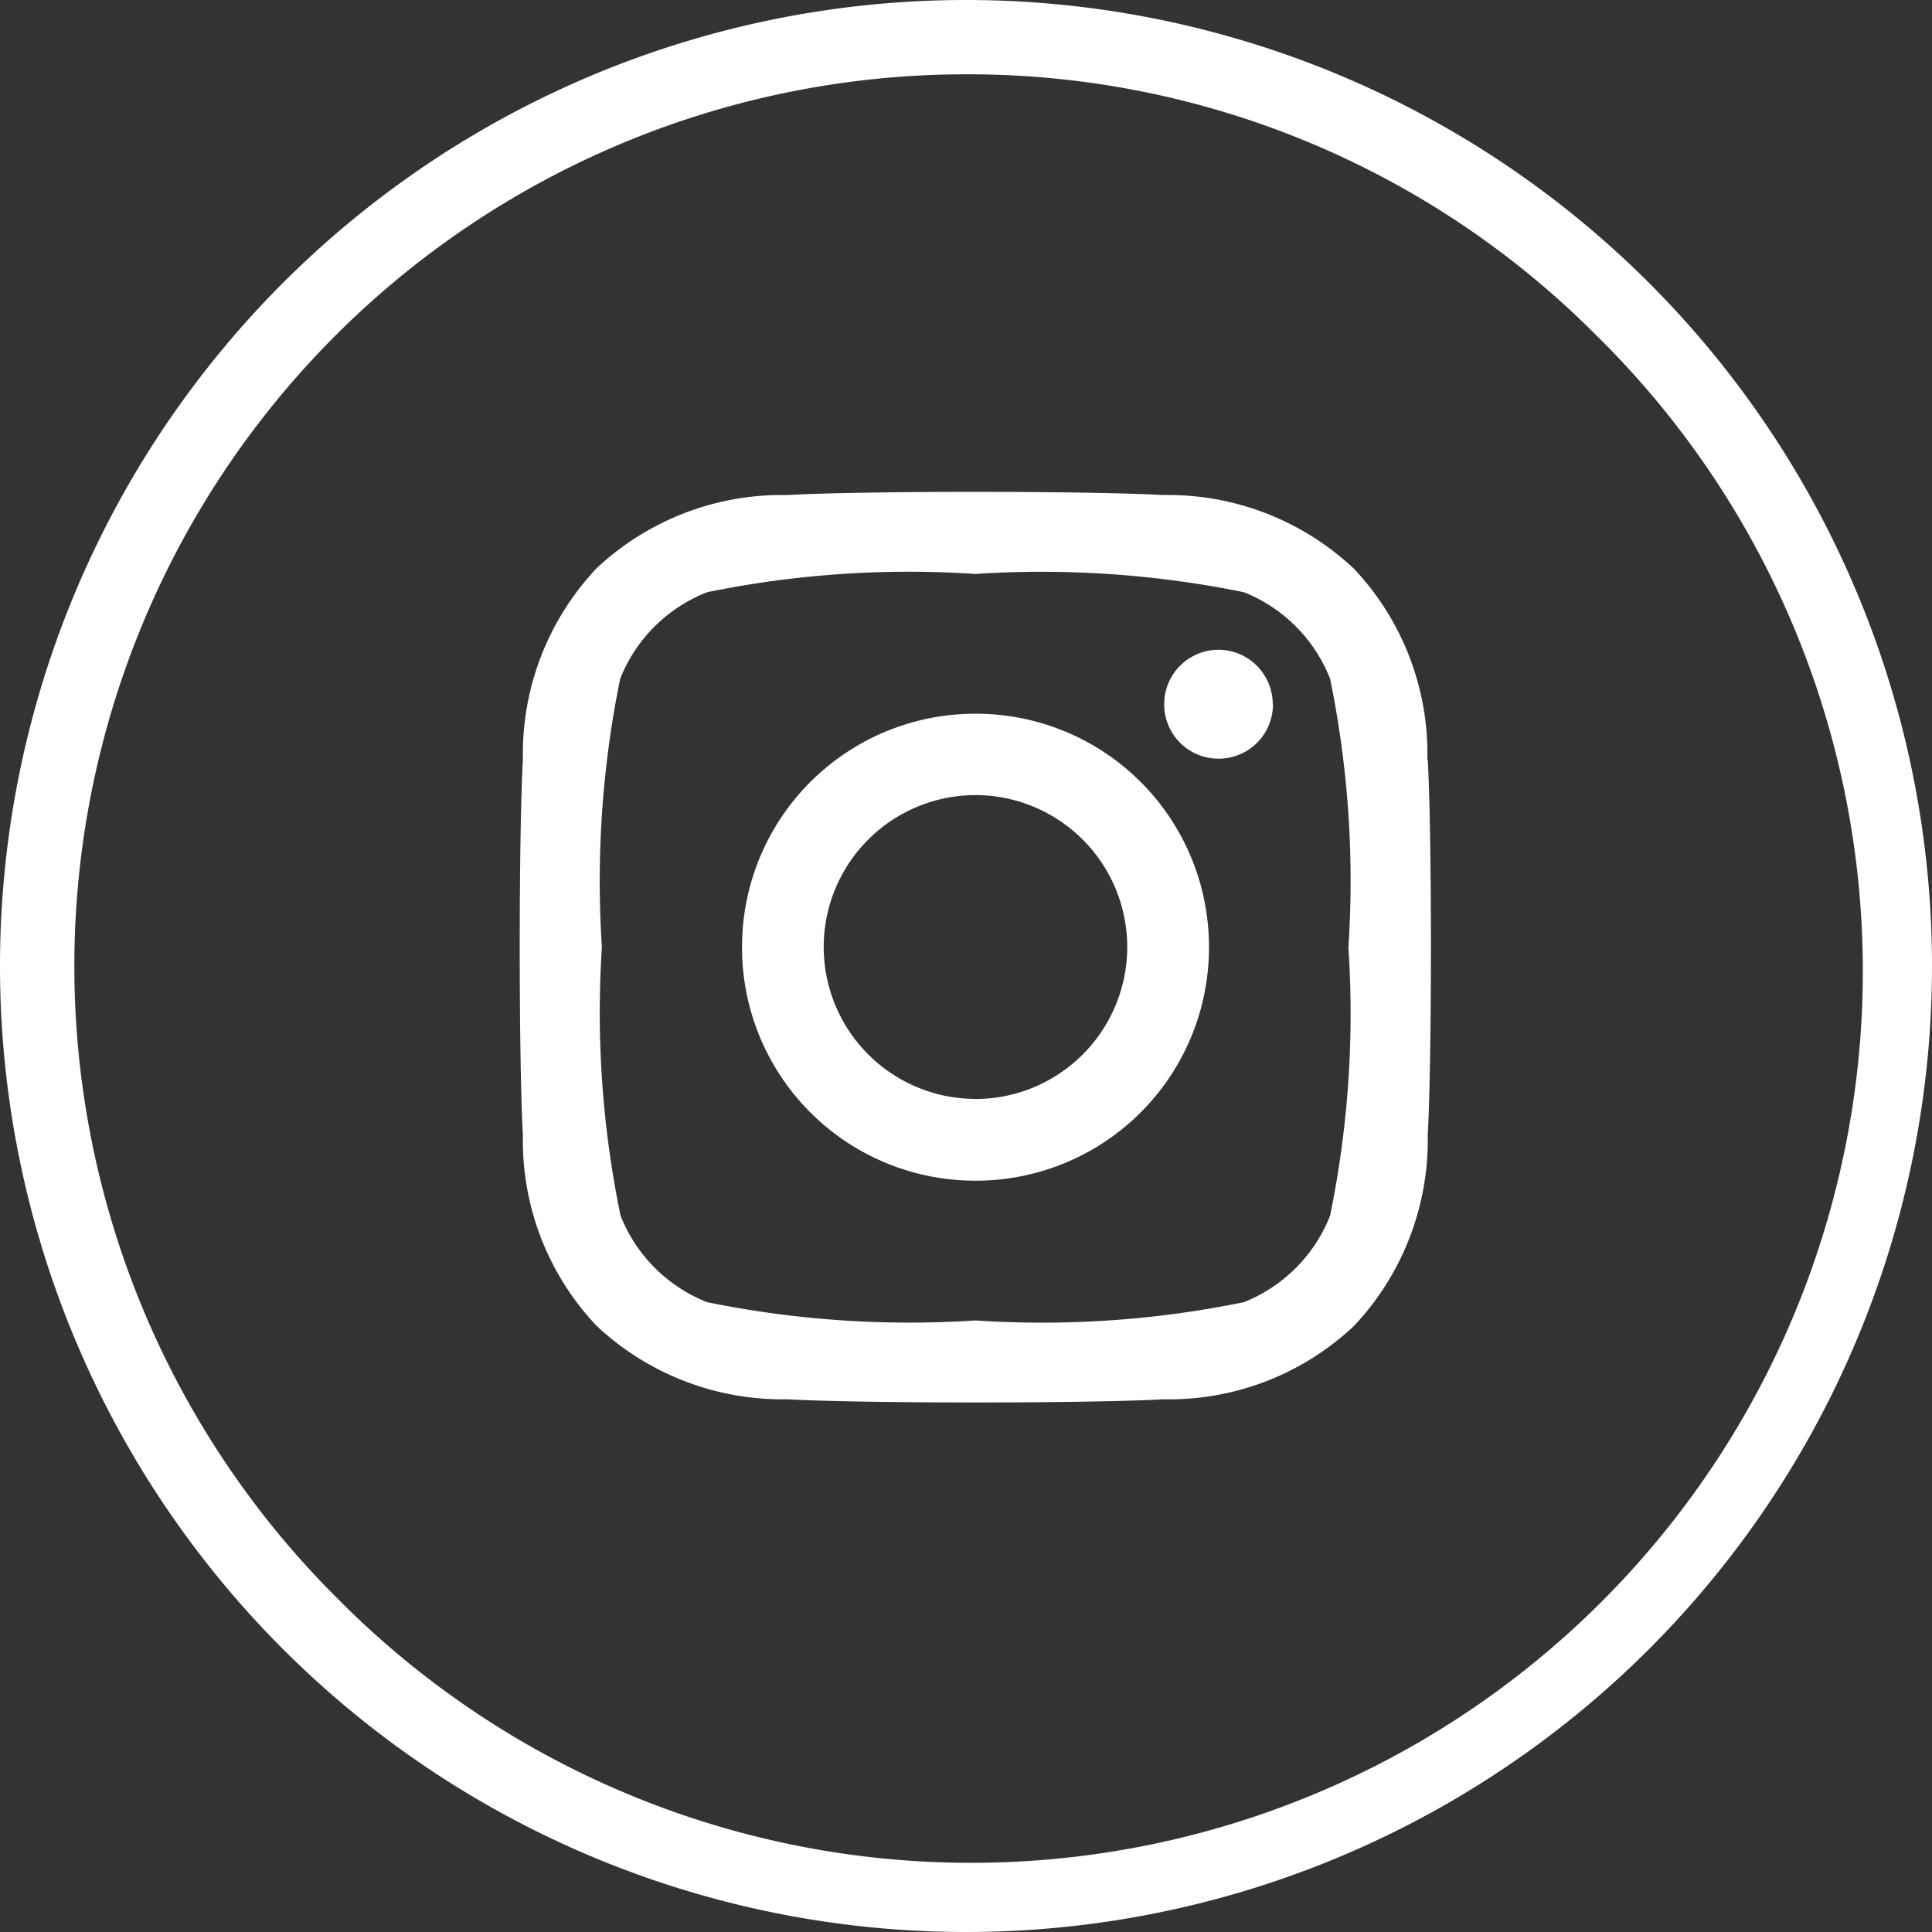
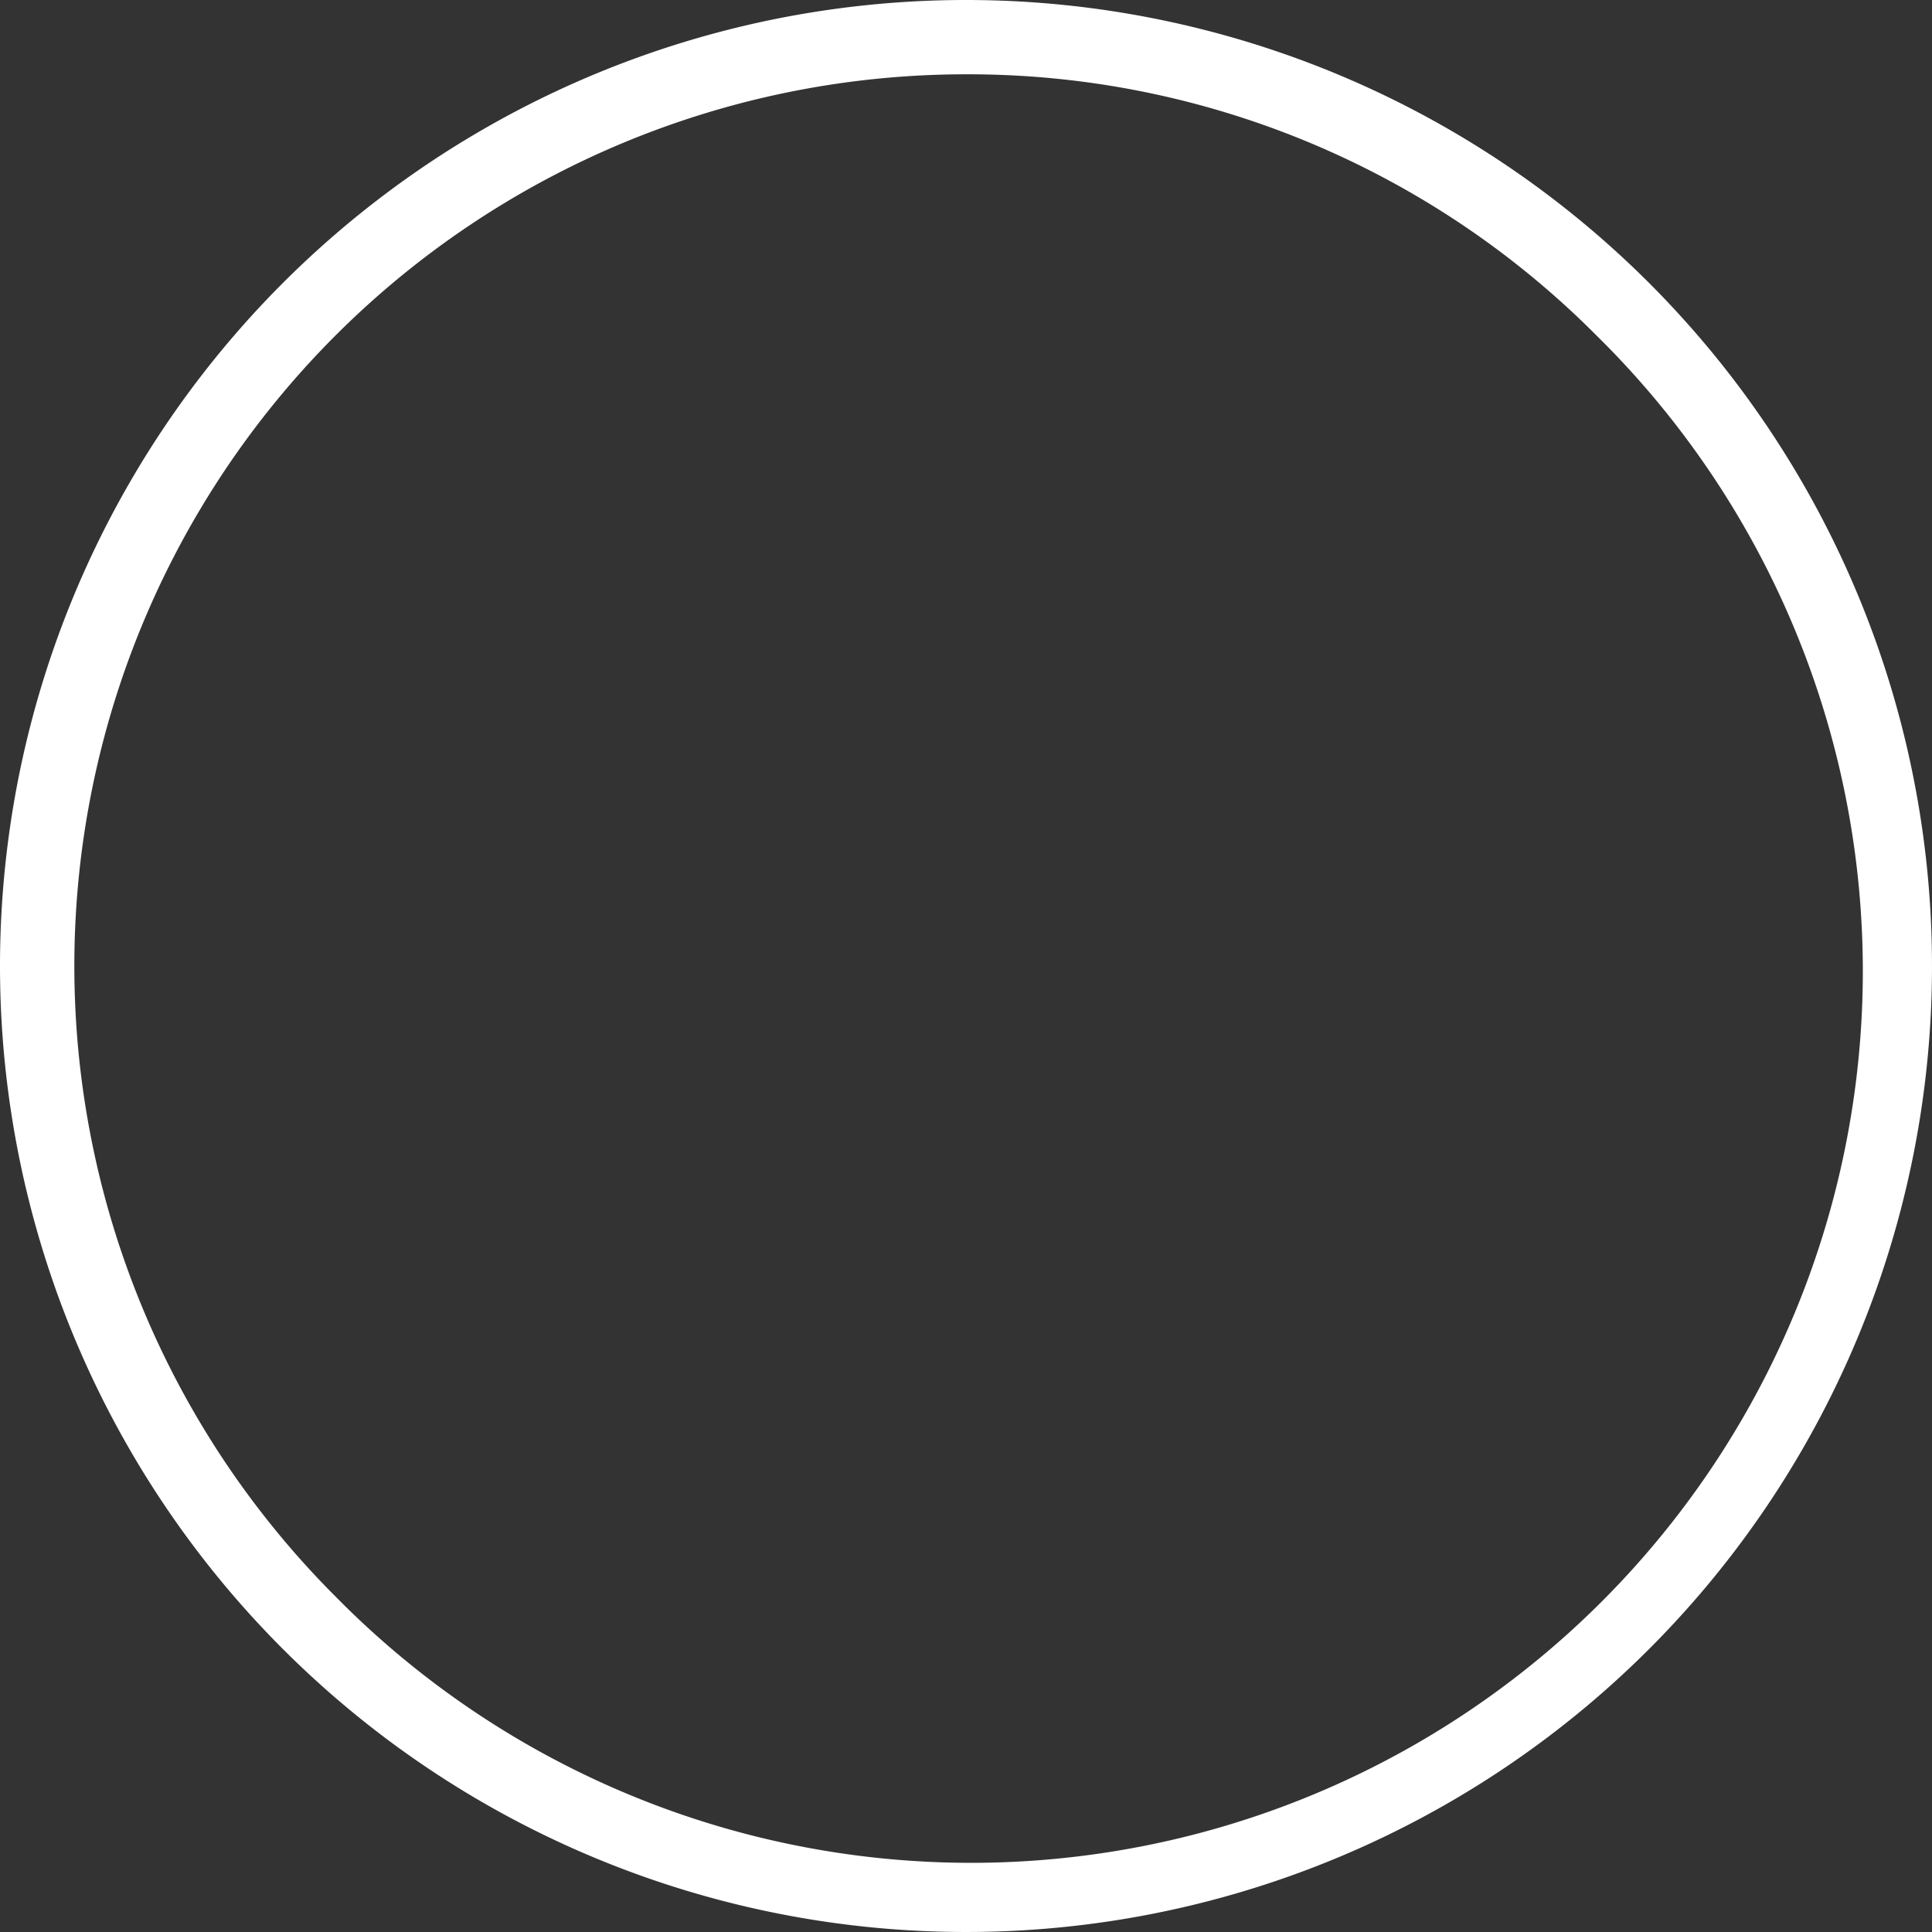
<svg xmlns="http://www.w3.org/2000/svg" width="26" height="26" viewBox="0 0 26 26">
  <rect x="0" y="0" width="26" height="26" fill="#333333" stroke="none" />
  <defs>
    <style>
      .cls-1 {
        fill: #fff;
      }
    </style>
  </defs>
  <g id="グループ_19091" data-name="グループ 19091" transform="translate(-1160 -43)">
-     <path id="パス_84278" data-name="パス 84278" class="cls-1" d="M6.128-8.395A3.137,3.137,0,0,0,2.986-5.253,3.137,3.137,0,0,0,6.128-2.111,3.137,3.137,0,0,0,9.27-5.253,3.137,3.137,0,0,0,6.128-8.395Zm0,5.184A2.046,2.046,0,0,1,4.085-5.253,2.045,2.045,0,0,1,6.128-7.3,2.045,2.045,0,0,1,8.17-5.253,2.046,2.046,0,0,1,6.128-3.21Zm4-5.313A.733.733,0,0,0,9.4-9.256a.733.733,0,0,0-.733.733A.731.731,0,0,0,9.4-7.79.731.731,0,0,0,10.131-8.523Zm2.081.744a3.626,3.626,0,0,0-.99-2.568,3.65,3.65,0,0,0-2.568-.99c-1.012-.057-4.044-.057-5.056,0a3.645,3.645,0,0,0-2.568.987,3.638,3.638,0,0,0-.99,2.568c-.057,1.012-.057,4.044,0,5.056a3.626,3.626,0,0,0,.99,2.568A3.655,3.655,0,0,0,3.6.831c1.012.057,4.044.057,5.056,0a3.626,3.626,0,0,0,2.568-.99,3.65,3.65,0,0,0,.99-2.568c.057-1.012.057-4.041,0-5.053ZM10.9-1.641A2.068,2.068,0,0,1,9.74-.476,13.5,13.5,0,0,1,6.128-.23,13.61,13.61,0,0,1,2.516-.476,2.068,2.068,0,0,1,1.351-1.641,13.505,13.505,0,0,1,1.1-5.253a13.61,13.61,0,0,1,.246-3.612A2.068,2.068,0,0,1,2.516-10.03a13.505,13.505,0,0,1,3.612-.246,13.61,13.61,0,0,1,3.612.246A2.068,2.068,0,0,1,10.9-8.865a13.5,13.5,0,0,1,.246,3.612A13.5,13.5,0,0,1,10.9-1.641Z" transform="translate(1167 61)" />
    <path id="楕円形_1" data-name="楕円形 1" class="cls-1" d="M13,1A12,12,0,0,0,4.515,21.485,12,12,0,1,0,21.485,4.515,11.921,11.921,0,0,0,13,1m0-1A13,13,0,1,1,0,13,13,13,0,0,1,13,0Z" transform="translate(1160 43)" />
  </g>
</svg>